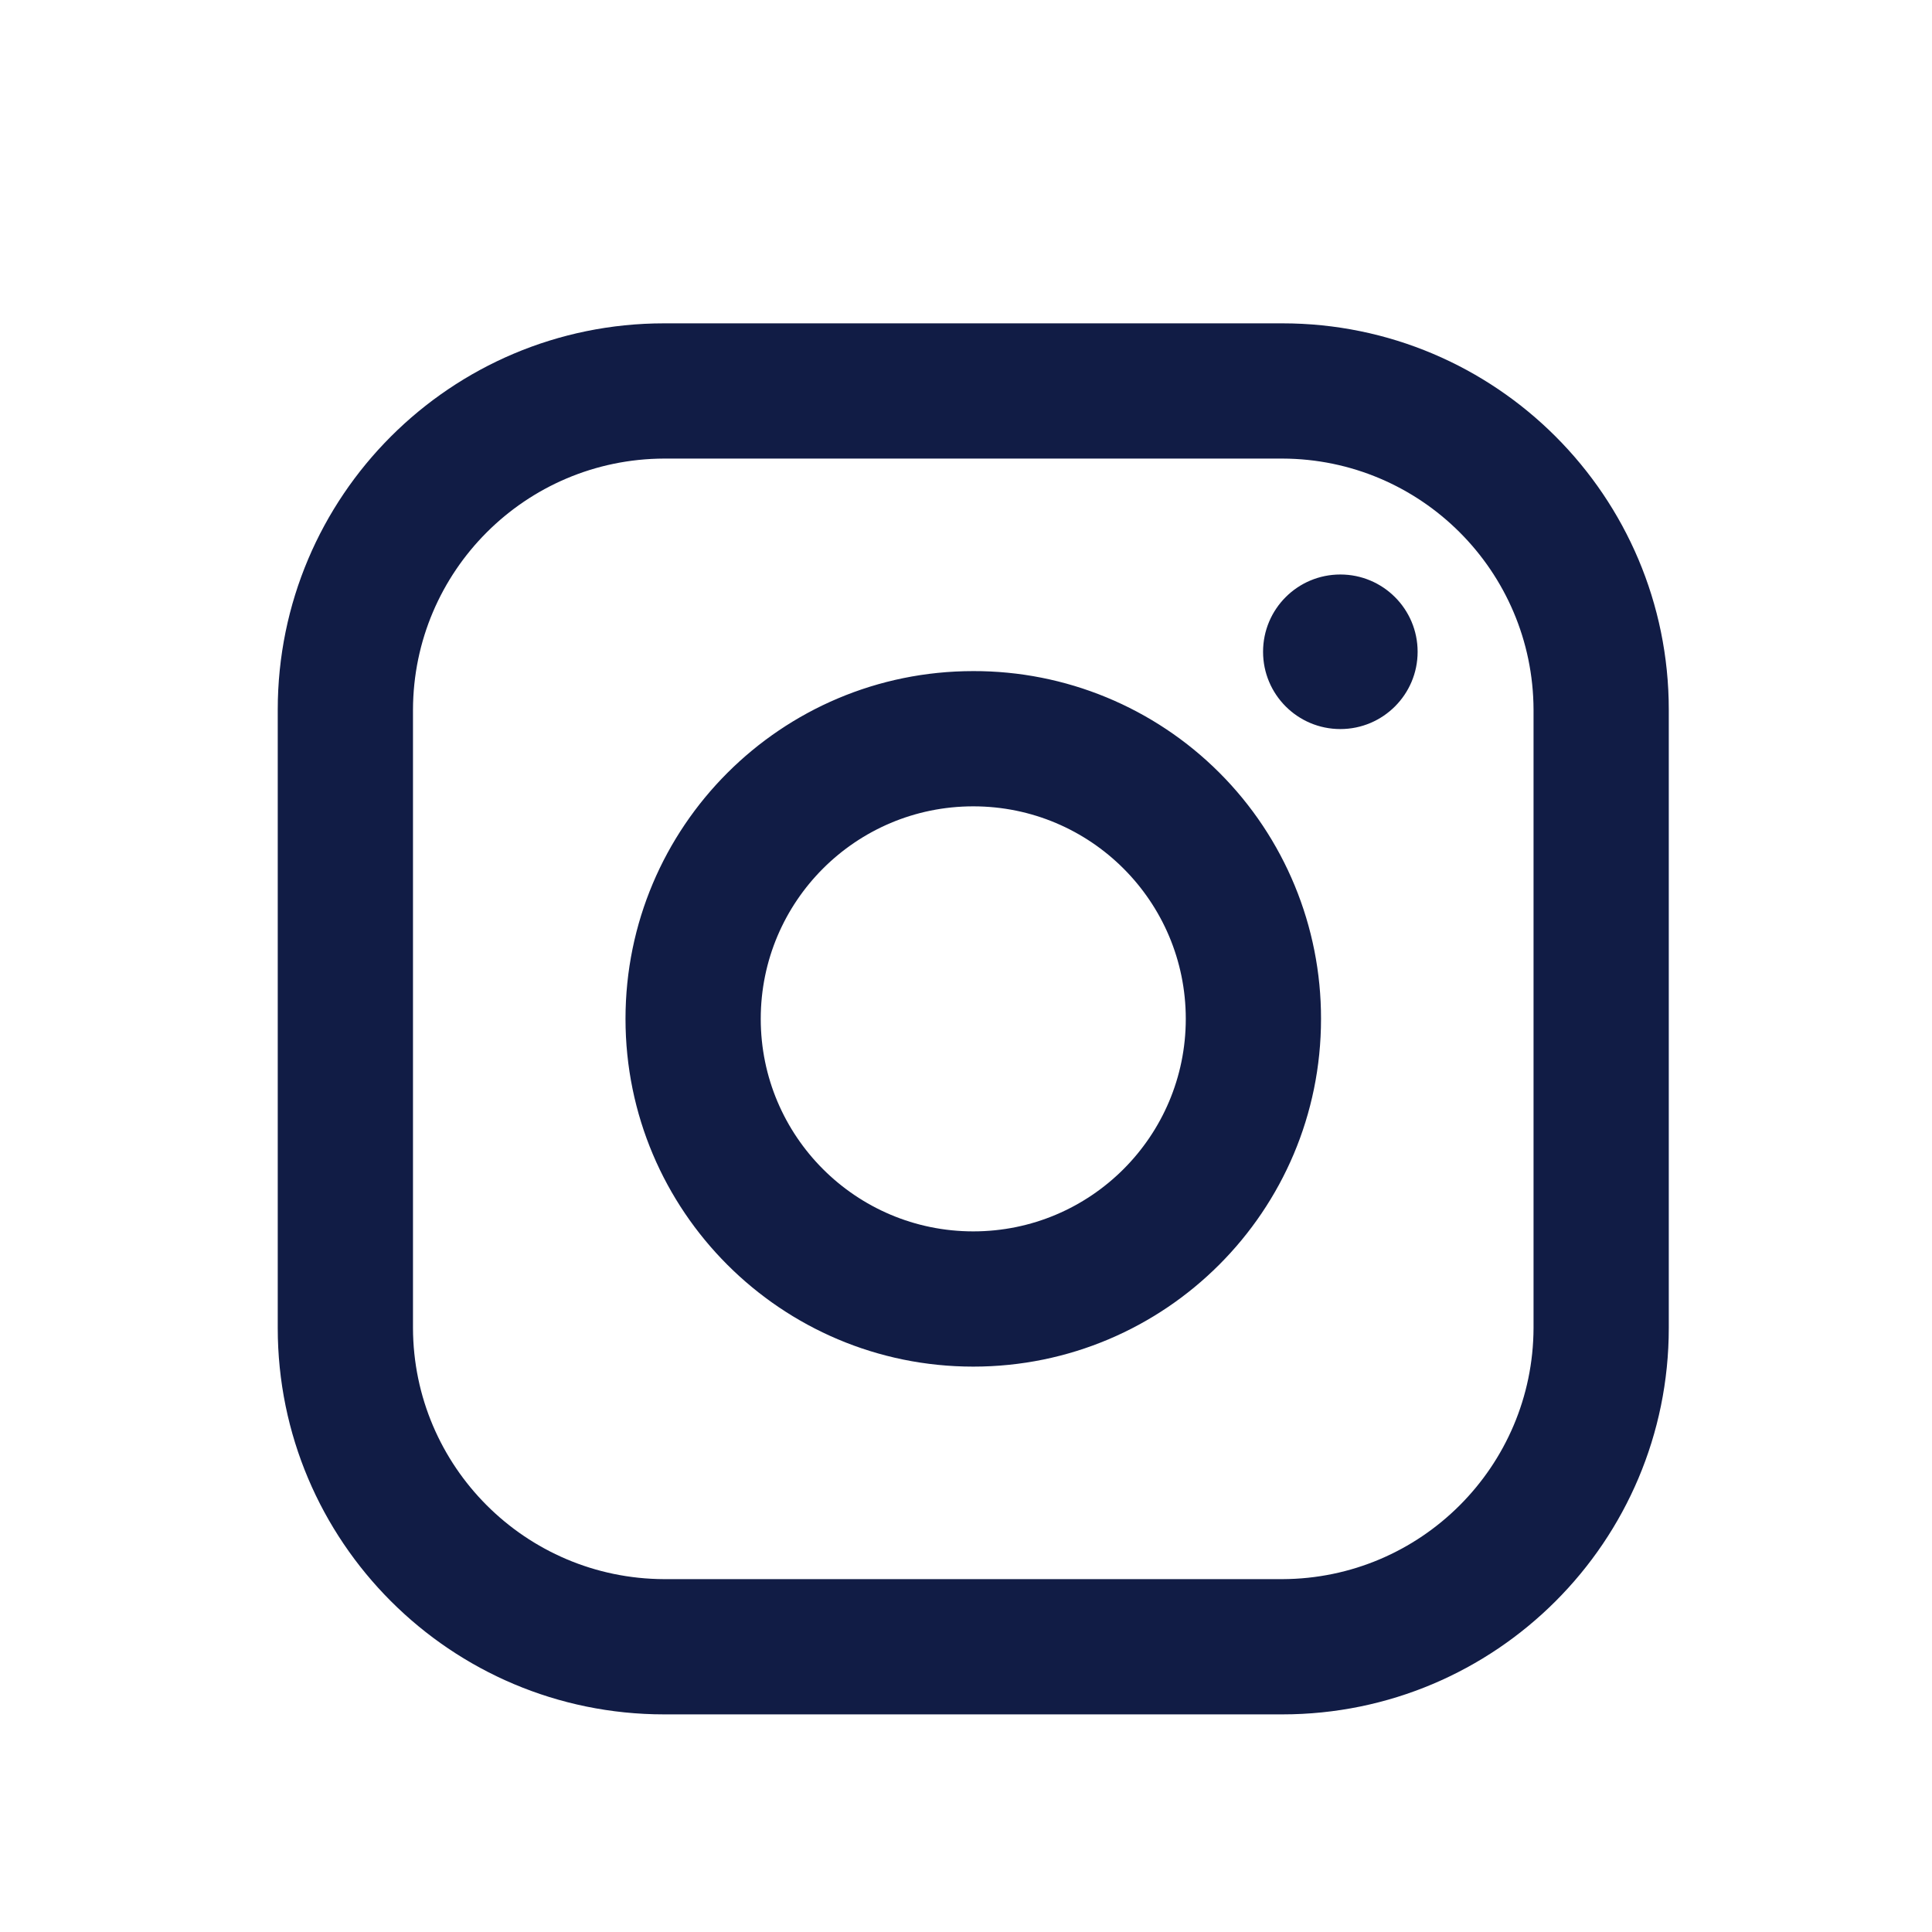
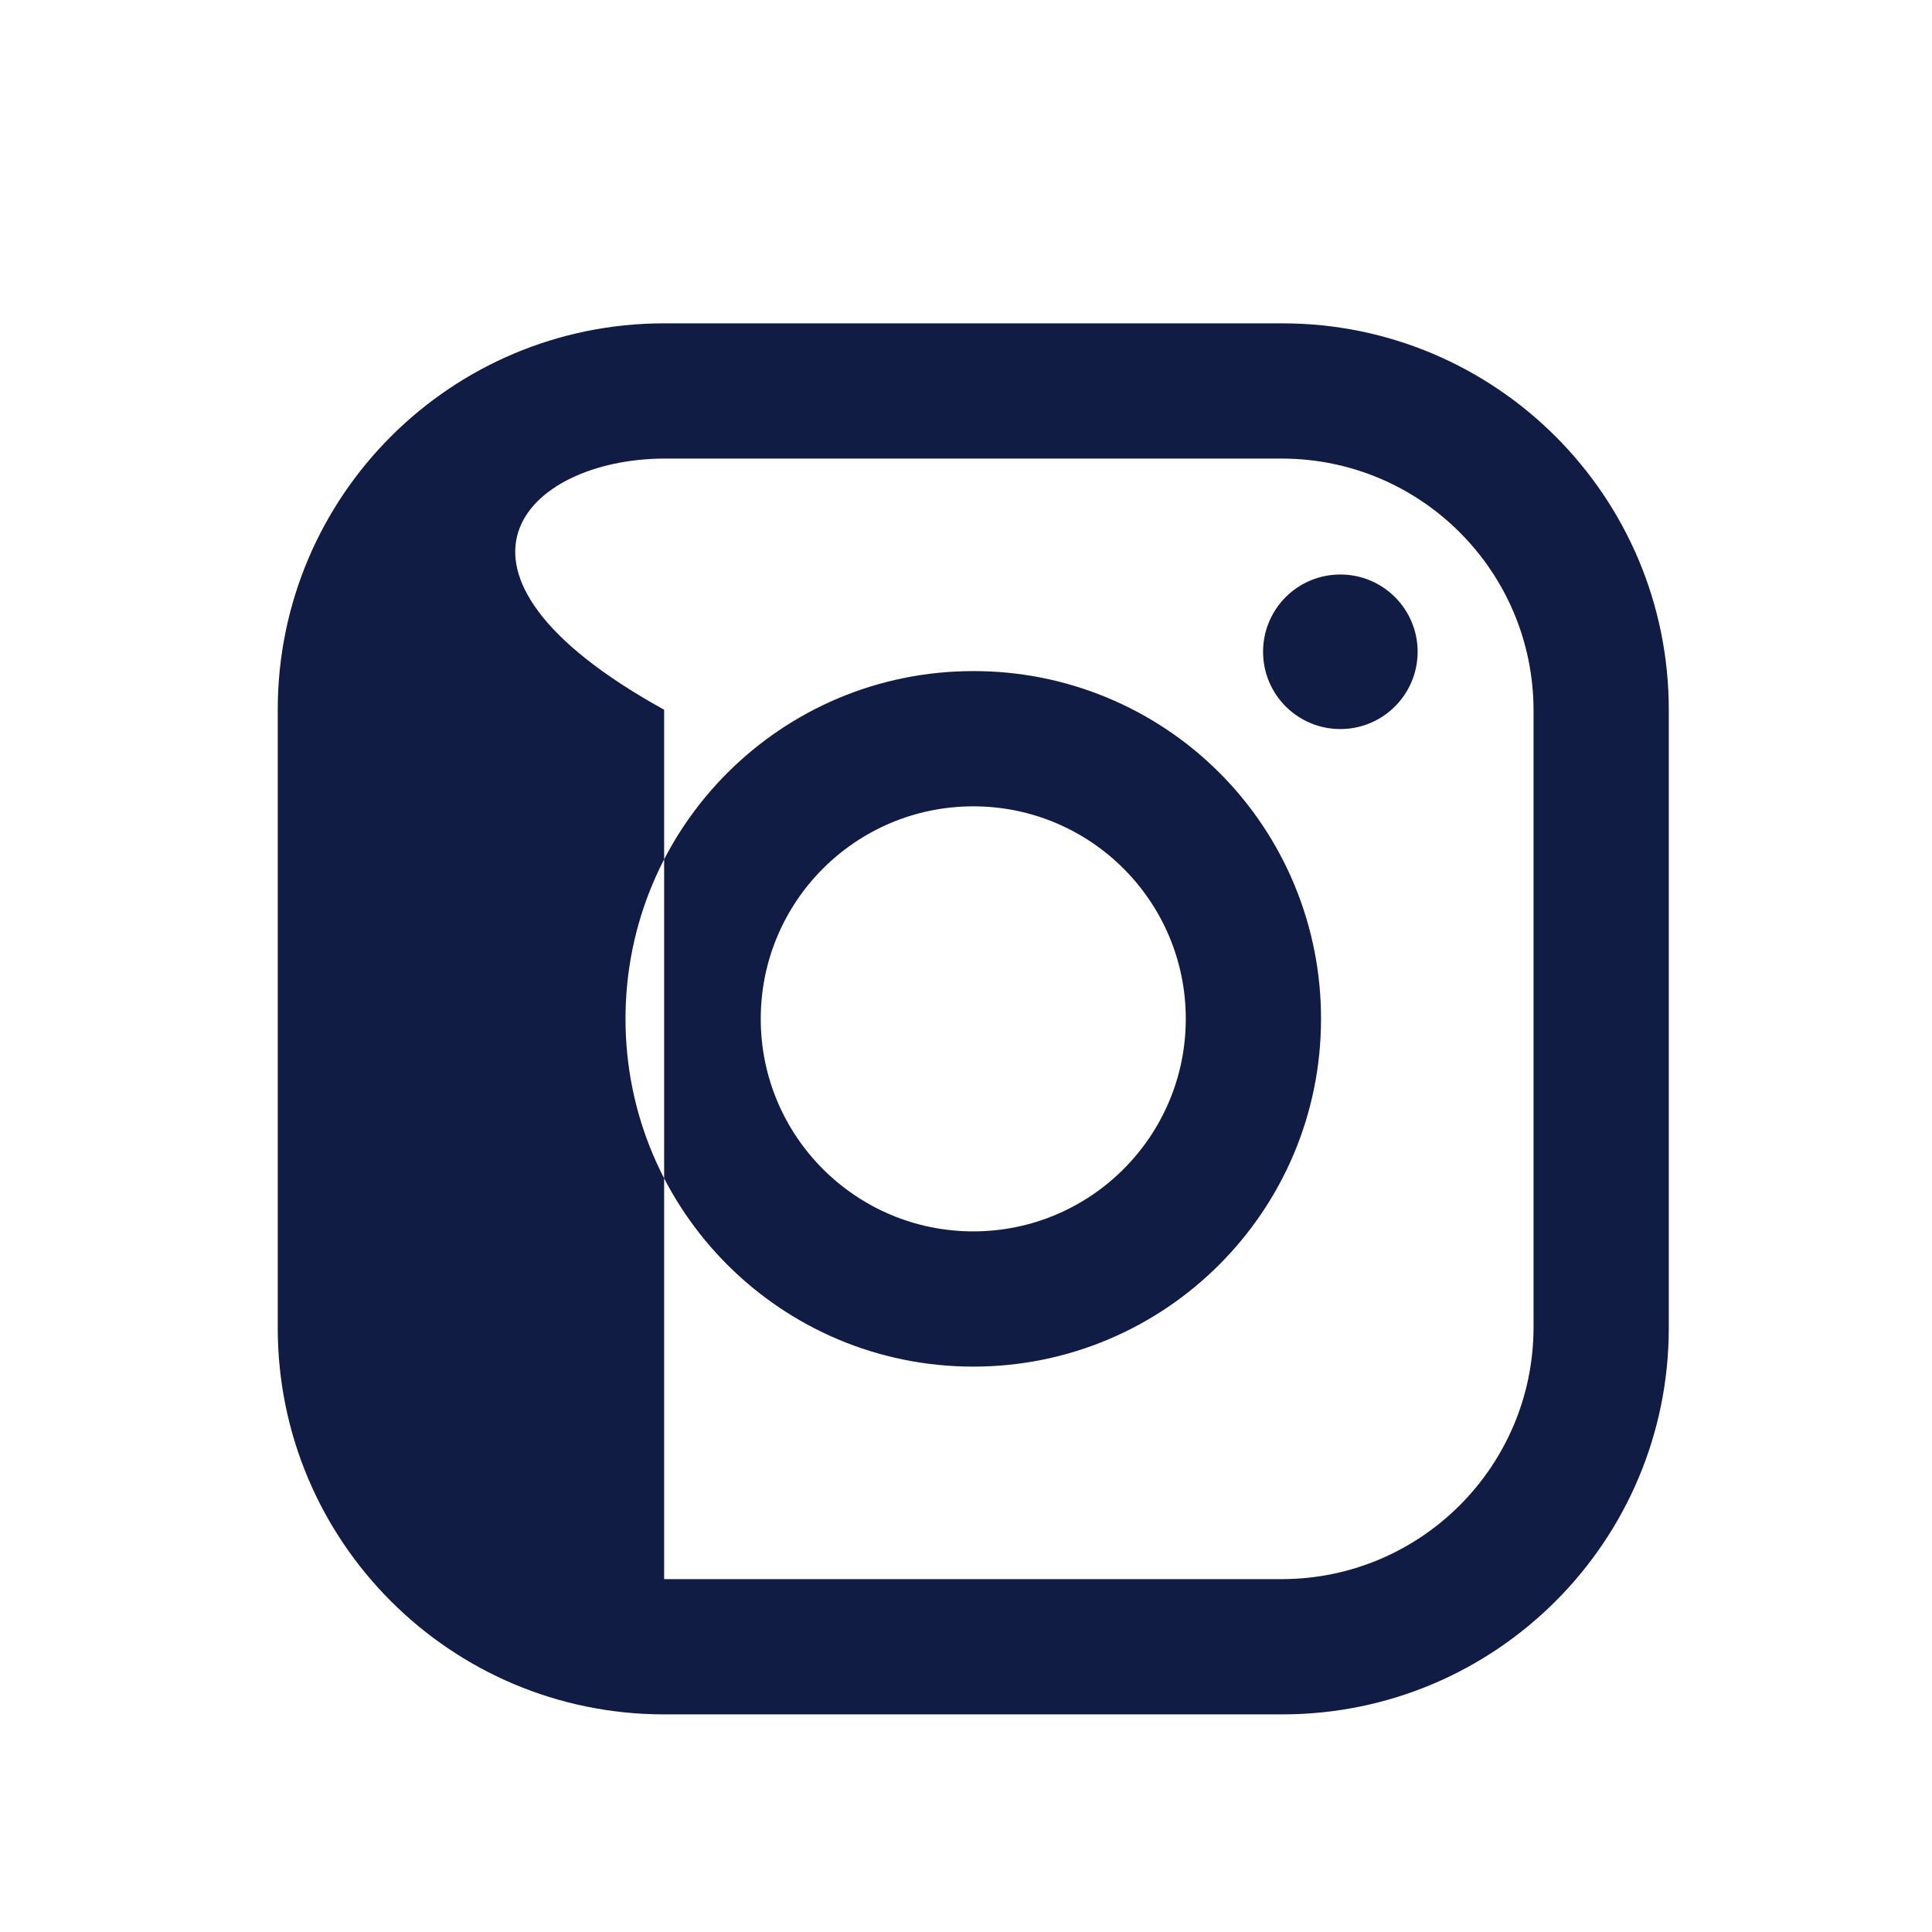
<svg xmlns="http://www.w3.org/2000/svg" width="25" height="25" viewBox="0 0 25 25" fill="none">
-   <path fill-rule="evenodd" clip-rule="evenodd" d="M16.594 4.184H8.594C5.832 4.184 3.594 6.422 3.594 9.184V17.184C3.594 19.945 5.832 22.184 8.594 22.184H16.594C19.355 22.184 21.594 19.945 21.594 17.184V9.184C21.594 6.422 19.355 4.184 16.594 4.184ZM19.844 17.184C19.838 18.976 18.386 20.428 16.594 20.434H8.594C6.801 20.428 5.349 18.976 5.344 17.184V9.184C5.349 7.391 6.801 5.939 8.594 5.934H16.594C18.386 5.939 19.838 7.391 19.844 9.184V17.184ZM17.344 9.434C17.896 9.434 18.344 8.986 18.344 8.434C18.344 7.881 17.896 7.434 17.344 7.434C16.791 7.434 16.344 7.881 16.344 8.434C16.344 8.986 16.791 9.434 17.344 9.434ZM12.594 8.684C10.108 8.684 8.094 10.698 8.094 13.184C8.094 15.669 10.108 17.684 12.594 17.684C15.079 17.684 17.094 15.669 17.094 13.184C17.096 11.989 16.623 10.843 15.779 9.999C14.934 9.154 13.788 8.681 12.594 8.684ZM9.844 13.184C9.844 14.702 11.075 15.934 12.594 15.934C14.113 15.934 15.344 14.702 15.344 13.184C15.344 11.665 14.113 10.434 12.594 10.434C11.075 10.434 9.844 11.665 9.844 13.184Z" fill="#111C45" />
+   <path fill-rule="evenodd" clip-rule="evenodd" d="M16.594 4.184H8.594C5.832 4.184 3.594 6.422 3.594 9.184V17.184C3.594 19.945 5.832 22.184 8.594 22.184H16.594C19.355 22.184 21.594 19.945 21.594 17.184V9.184C21.594 6.422 19.355 4.184 16.594 4.184ZM19.844 17.184C19.838 18.976 18.386 20.428 16.594 20.434H8.594V9.184C5.349 7.391 6.801 5.939 8.594 5.934H16.594C18.386 5.939 19.838 7.391 19.844 9.184V17.184ZM17.344 9.434C17.896 9.434 18.344 8.986 18.344 8.434C18.344 7.881 17.896 7.434 17.344 7.434C16.791 7.434 16.344 7.881 16.344 8.434C16.344 8.986 16.791 9.434 17.344 9.434ZM12.594 8.684C10.108 8.684 8.094 10.698 8.094 13.184C8.094 15.669 10.108 17.684 12.594 17.684C15.079 17.684 17.094 15.669 17.094 13.184C17.096 11.989 16.623 10.843 15.779 9.999C14.934 9.154 13.788 8.681 12.594 8.684ZM9.844 13.184C9.844 14.702 11.075 15.934 12.594 15.934C14.113 15.934 15.344 14.702 15.344 13.184C15.344 11.665 14.113 10.434 12.594 10.434C11.075 10.434 9.844 11.665 9.844 13.184Z" fill="#111C45" />
</svg>